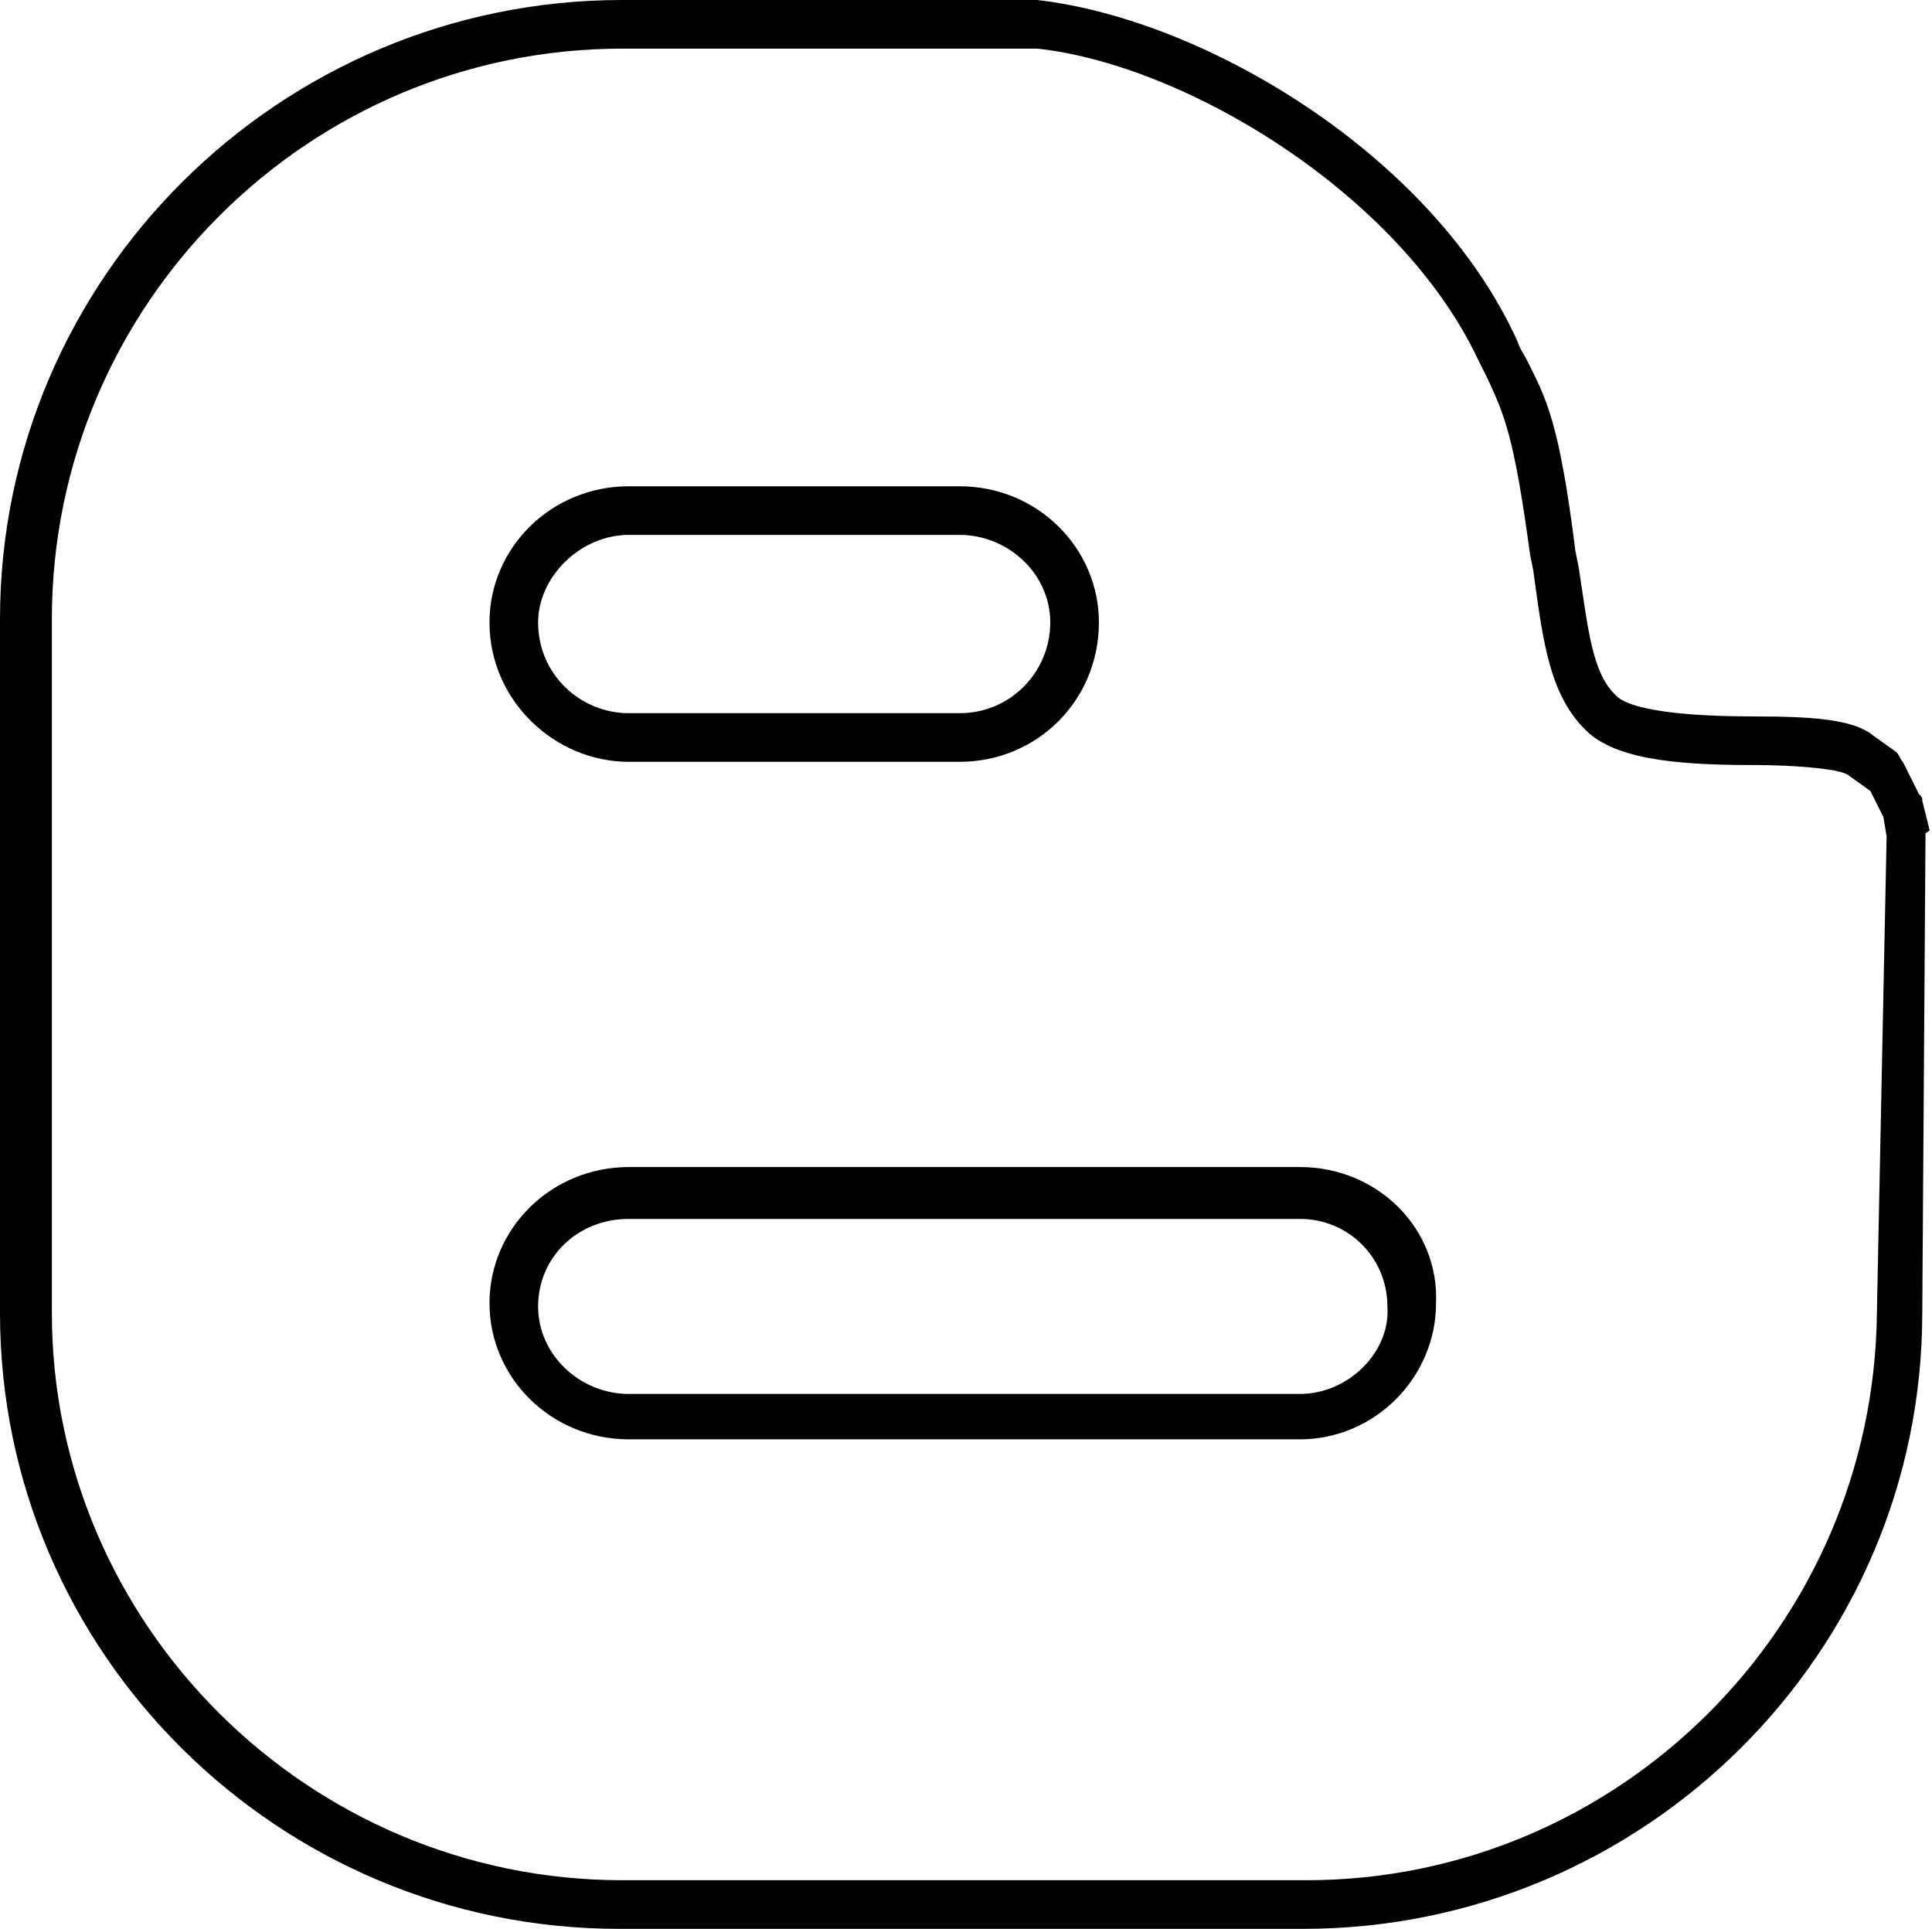
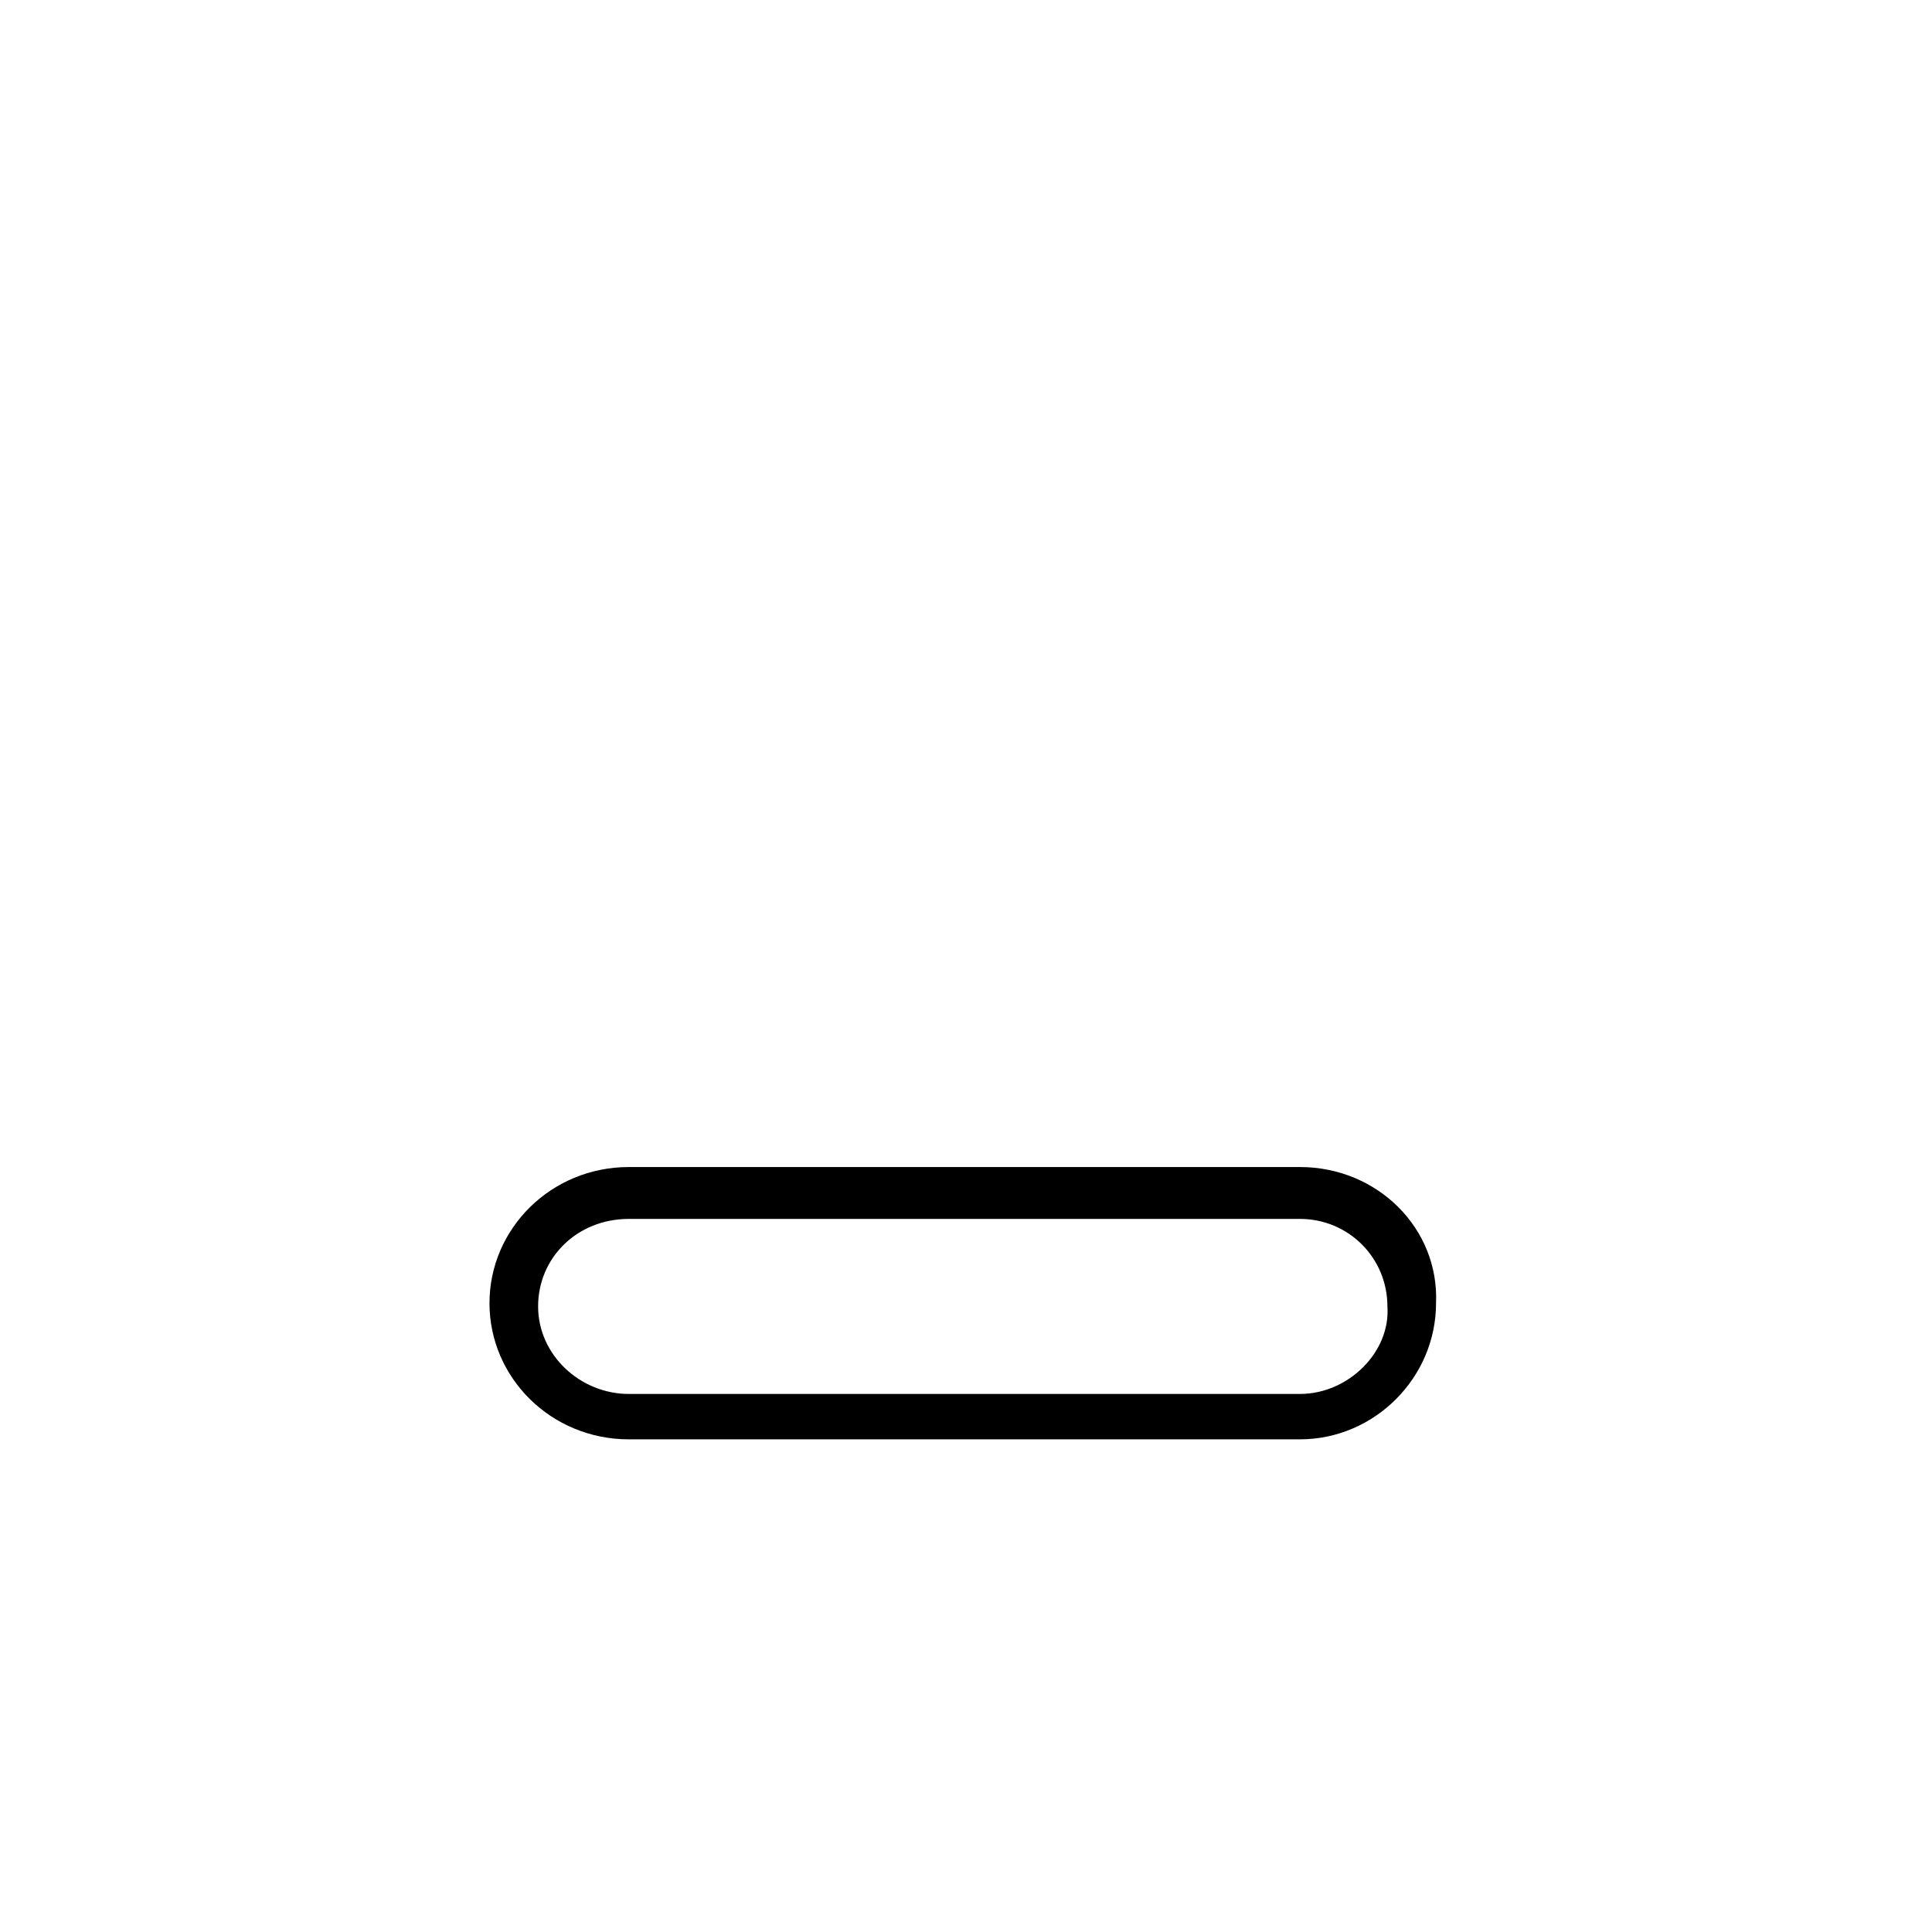
<svg xmlns="http://www.w3.org/2000/svg" height="59.5" preserveAspectRatio="xMidYMid meet" version="1.0" viewBox="0.2 0.2 59.6 59.5" width="59.6" zoomAndPan="magnify">
  <g id="change1_1">
    <path d="m40.3 36.2h-20.7c-2.4 0-4.3 1.9-4.3 4.2s1.9 4.2 4.3 4.2h20.7c2.3 0 4.2-1.9 4.2-4.2.1-2.3-1.8-4.2-4.2-4.2zm0 7h-20.7c-1.5 0-2.8-1.2-2.8-2.7s1.2-2.7 2.8-2.7h20.7c1.5 0 2.7 1.2 2.7 2.7.1 1.4-1.2 2.7-2.7 2.7z" fill="inherit" />
  </g>
  <g id="change1_2">
-     <path d="m19.6 23.7h10.2c2.4 0 4.3-1.9 4.3-4.3 0-2.3-1.9-4.2-4.3-4.2h-10.2c-2.4 0-4.3 1.9-4.3 4.2 0 2.4 2 4.3 4.3 4.3zm0-7h10.2c1.5 0 2.8 1.2 2.8 2.7s-1.2 2.8-2.8 2.8h-10.2c-1.5 0-2.8-1.2-2.8-2.8 0-1.4 1.3-2.7 2.8-2.7z" fill="inherit" />
-   </g>
+     </g>
  <g id="change1_3">
-     <path d="m59.7 25.7-.2-.8c0-.1 0-.1-.1-.2l-.5-1c-.1-.1-.1-.2-.2-.3l-.7-.5c-.6-.5-1.8-.6-3.7-.6-1.5 0-3.6-.1-4.2-.6-.8-.7-.9-2.1-1.2-4l-.1-.5c-.5-4-.9-4.7-1.5-5.9-.1-.2-.2-.3-.3-.6-2.6-5.7-9.6-9.9-14.8-10.5h-12.8c-10.6 0-19.2 8.6-19.2 19.1v21.4c0 10.5 8.6 19 19.1 19h21.1c10.5 0 19.1-8.5 19.1-19l.1-14.8c.2-.1.1-.1.1-.2zm-1.6 15c-.1 9.7-8 17.5-17.6 17.5h-21.1c-9.7 0-17.6-7.9-17.6-17.5v-21.4c0-9.7 7.9-17.6 17.6-17.6h12.8c4.6.5 11.2 4.5 13.6 9.6.1.2.2.4.3.6.5 1.1.8 1.7 1.3 5.4l.1.5c.3 2.2.5 3.9 1.7 5 1 .9 3.1 1 5.2 1 1 0 2.5.1 2.8.3l.7.5.4.8.1.6z" fill="inherit" />
-   </g>
+     </g>
</svg>